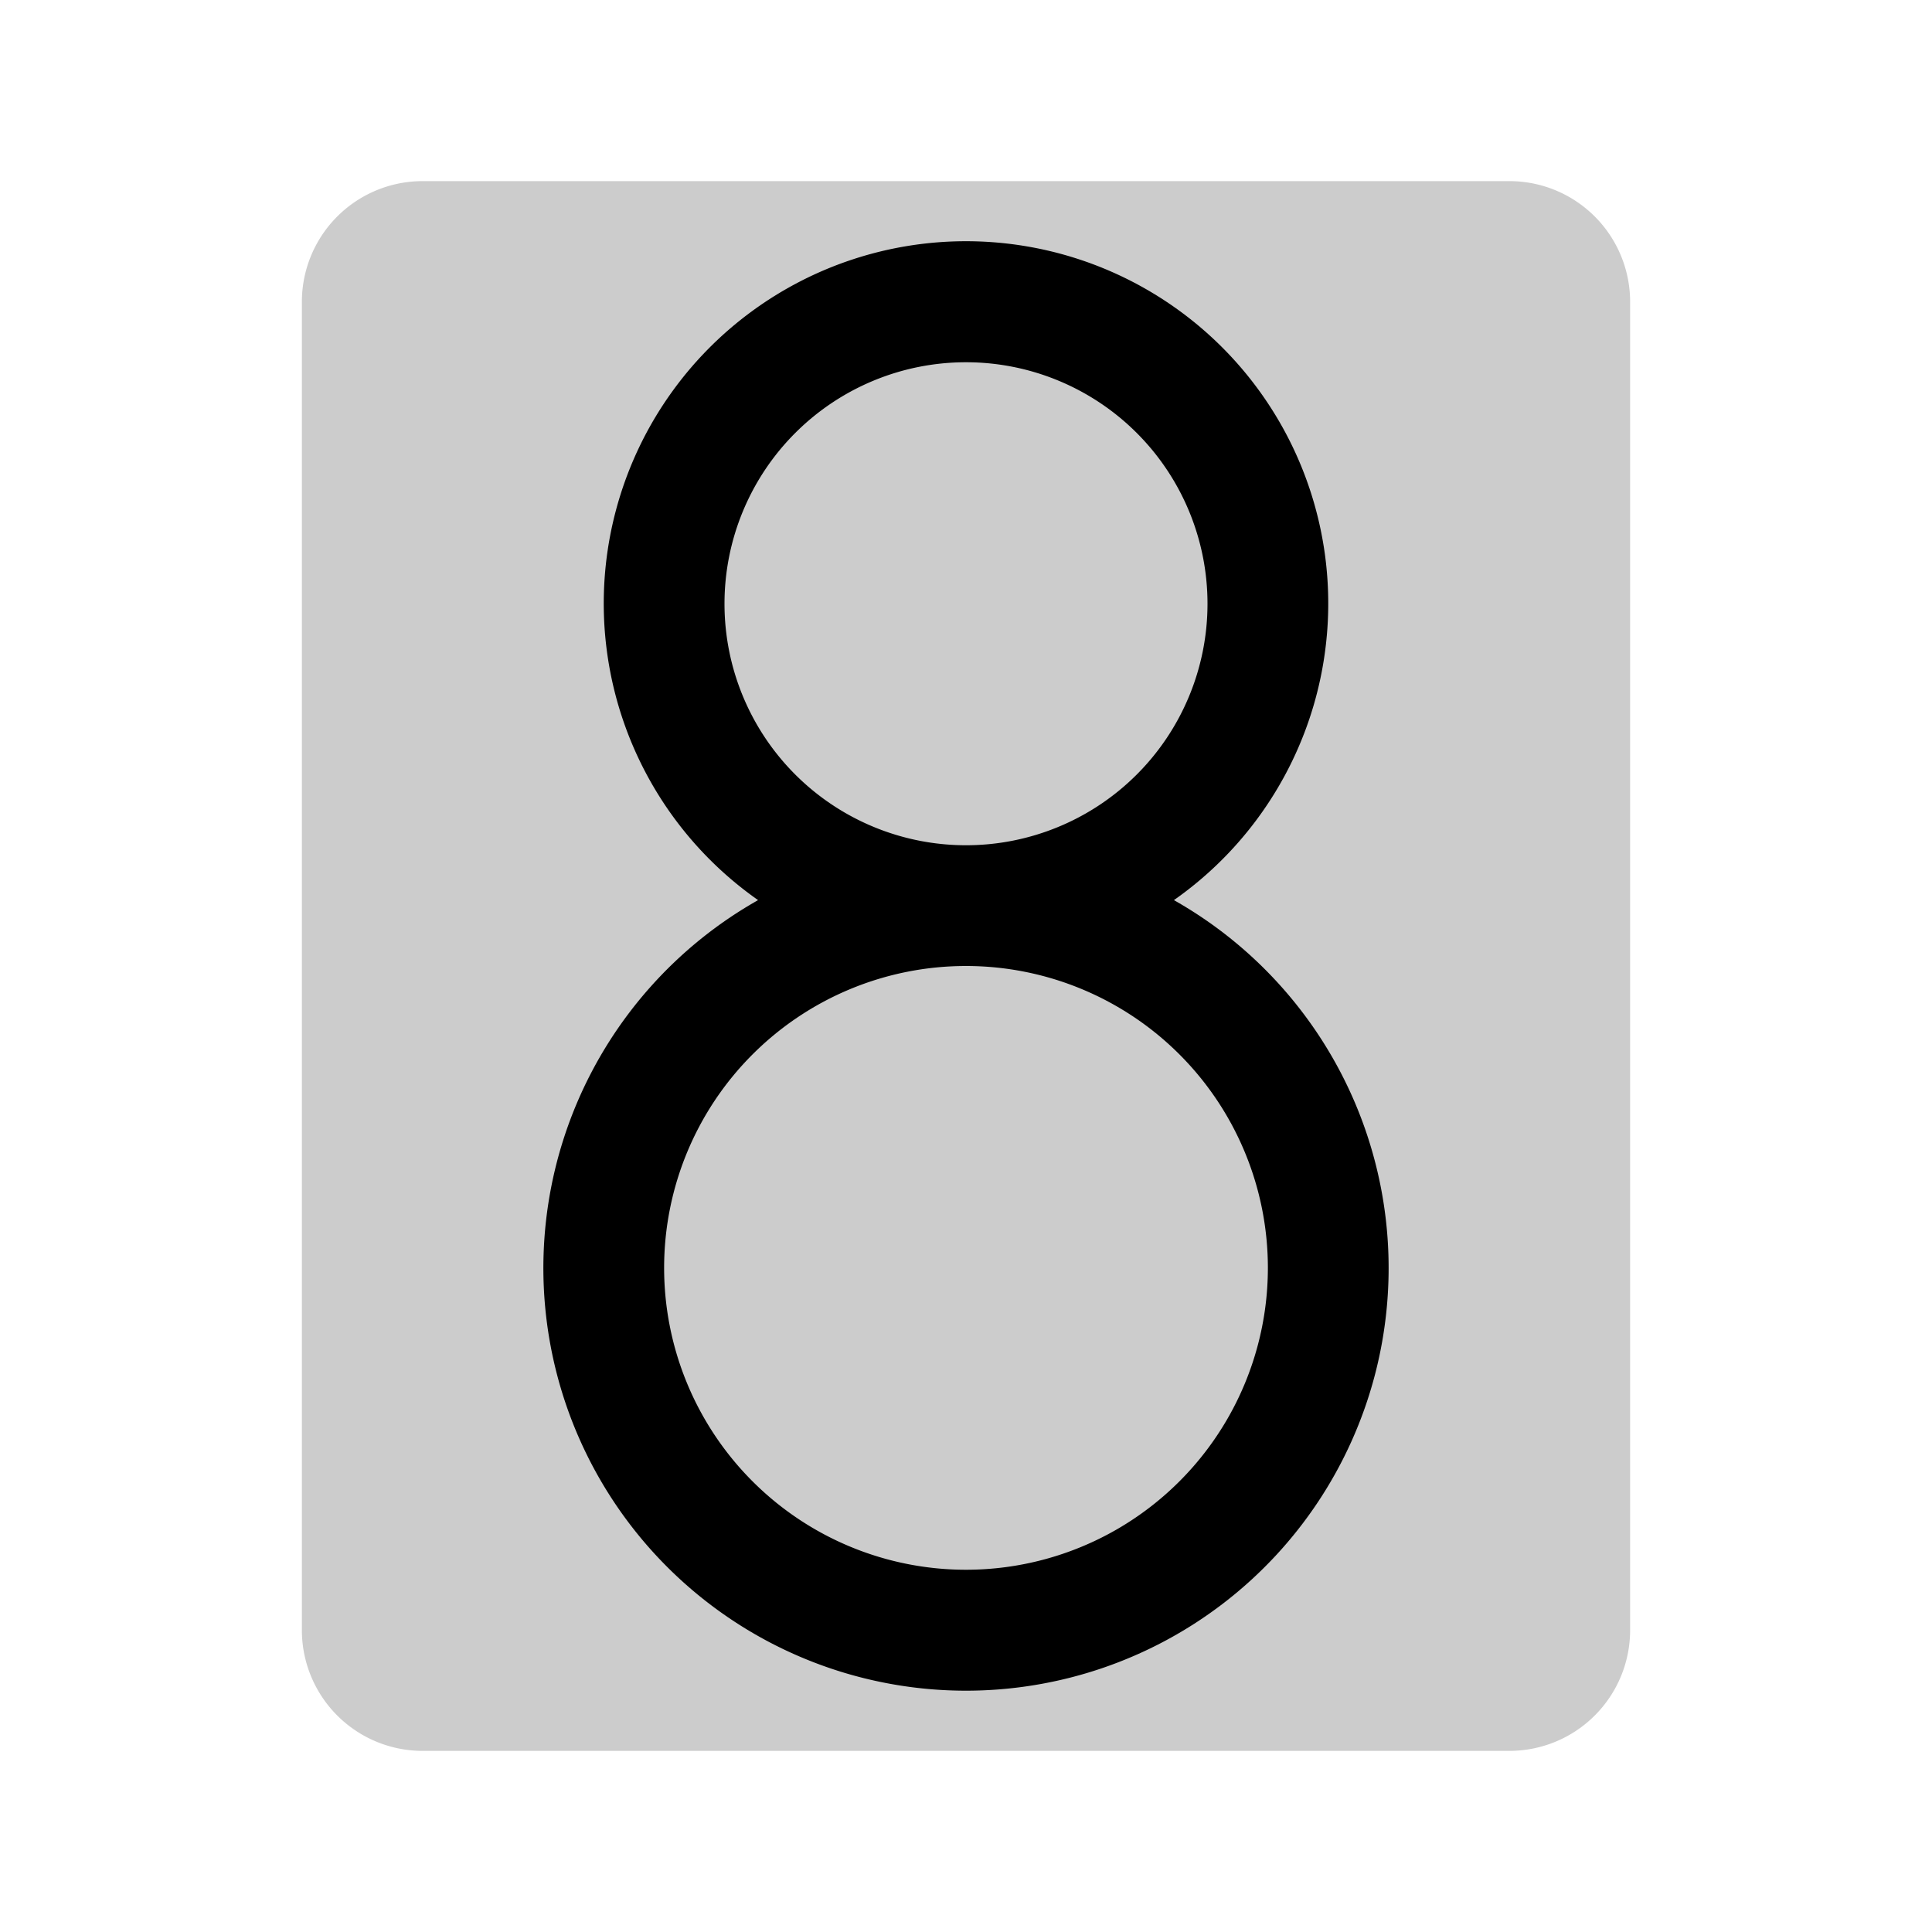
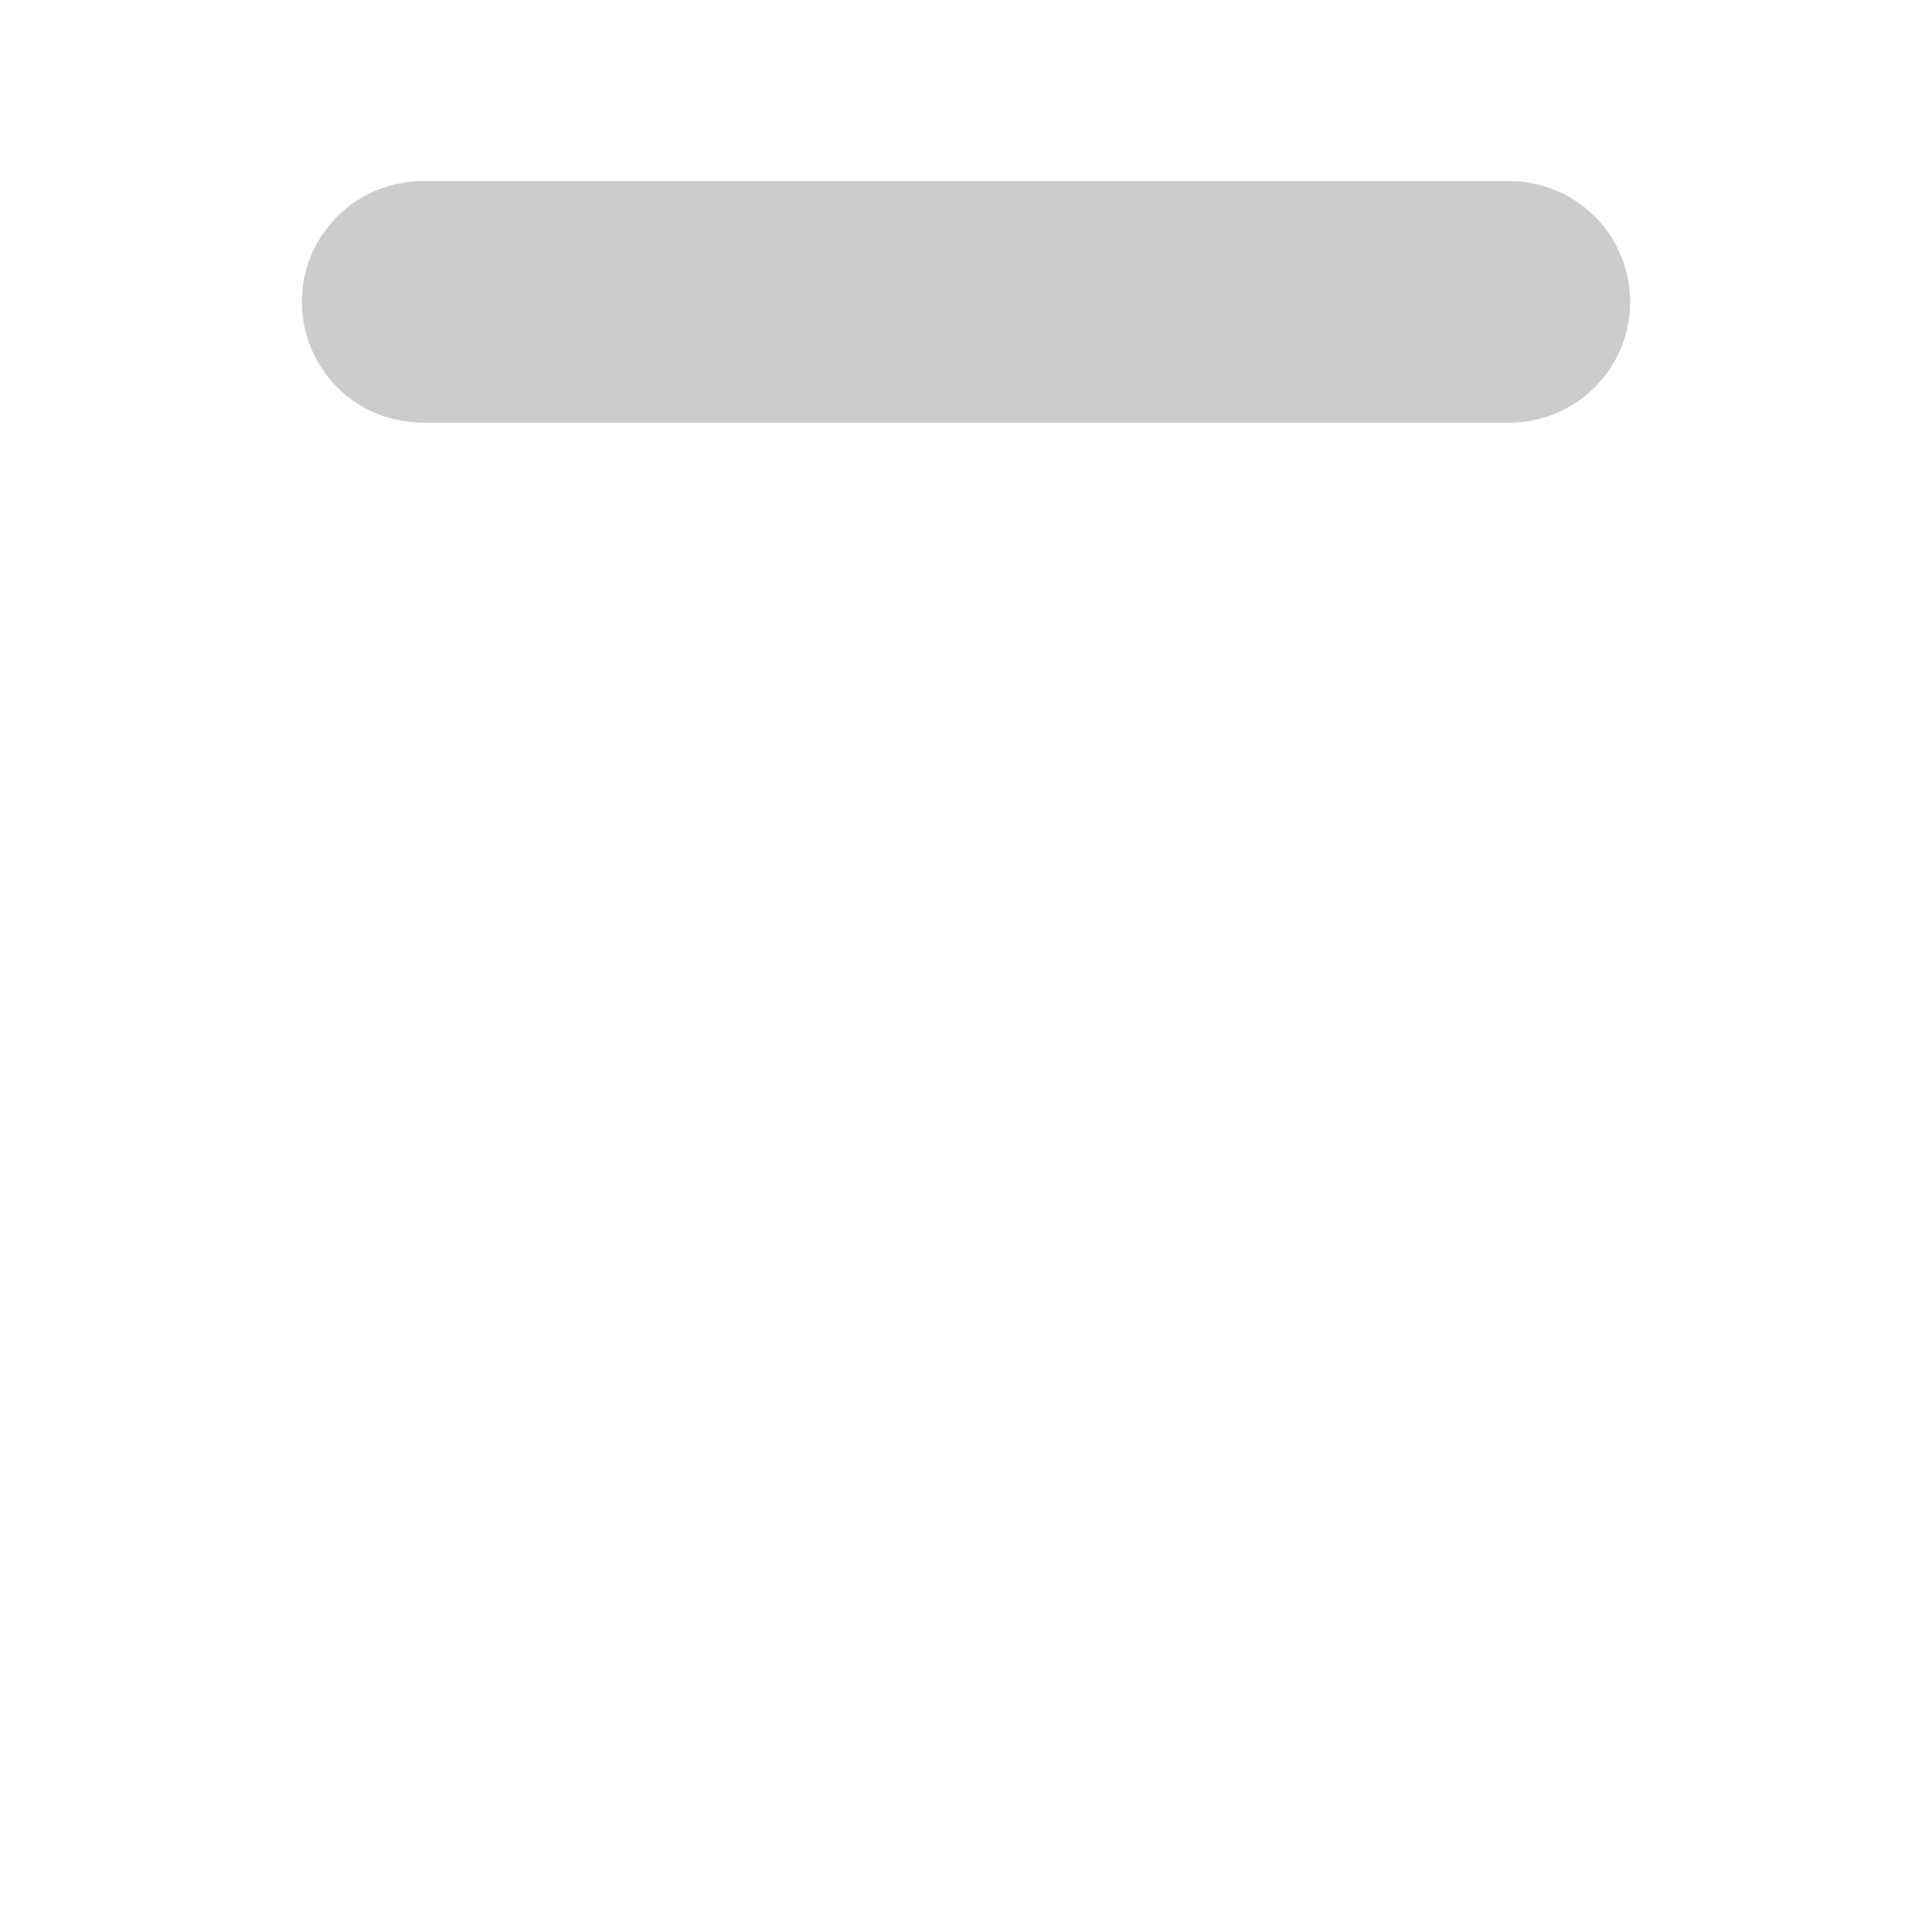
<svg xmlns="http://www.w3.org/2000/svg" viewBox="0 0 256 256" fill="currentColor">
-   <path d="M216,40V216a16,16,0,0,1-16,16H56a16,16,0,0,1-16-16V40A16,16,0,0,1,56,24H200A16,16,0,0,1,216,40Z" opacity="0.2" />
-   <path d="M155.55,119.27a48,48,0,1,0-55.1,0,56,56,0,1,0,55.1,0ZM96,80a32,32,0,1,1,32,32A32,32,0,0,1,96,80Zm32,128a40,40,0,1,1,40-40A40,40,0,0,1,128,208Z" />
+   <path d="M216,40a16,16,0,0,1-16,16H56a16,16,0,0,1-16-16V40A16,16,0,0,1,56,24H200A16,16,0,0,1,216,40Z" opacity="0.2" />
</svg>